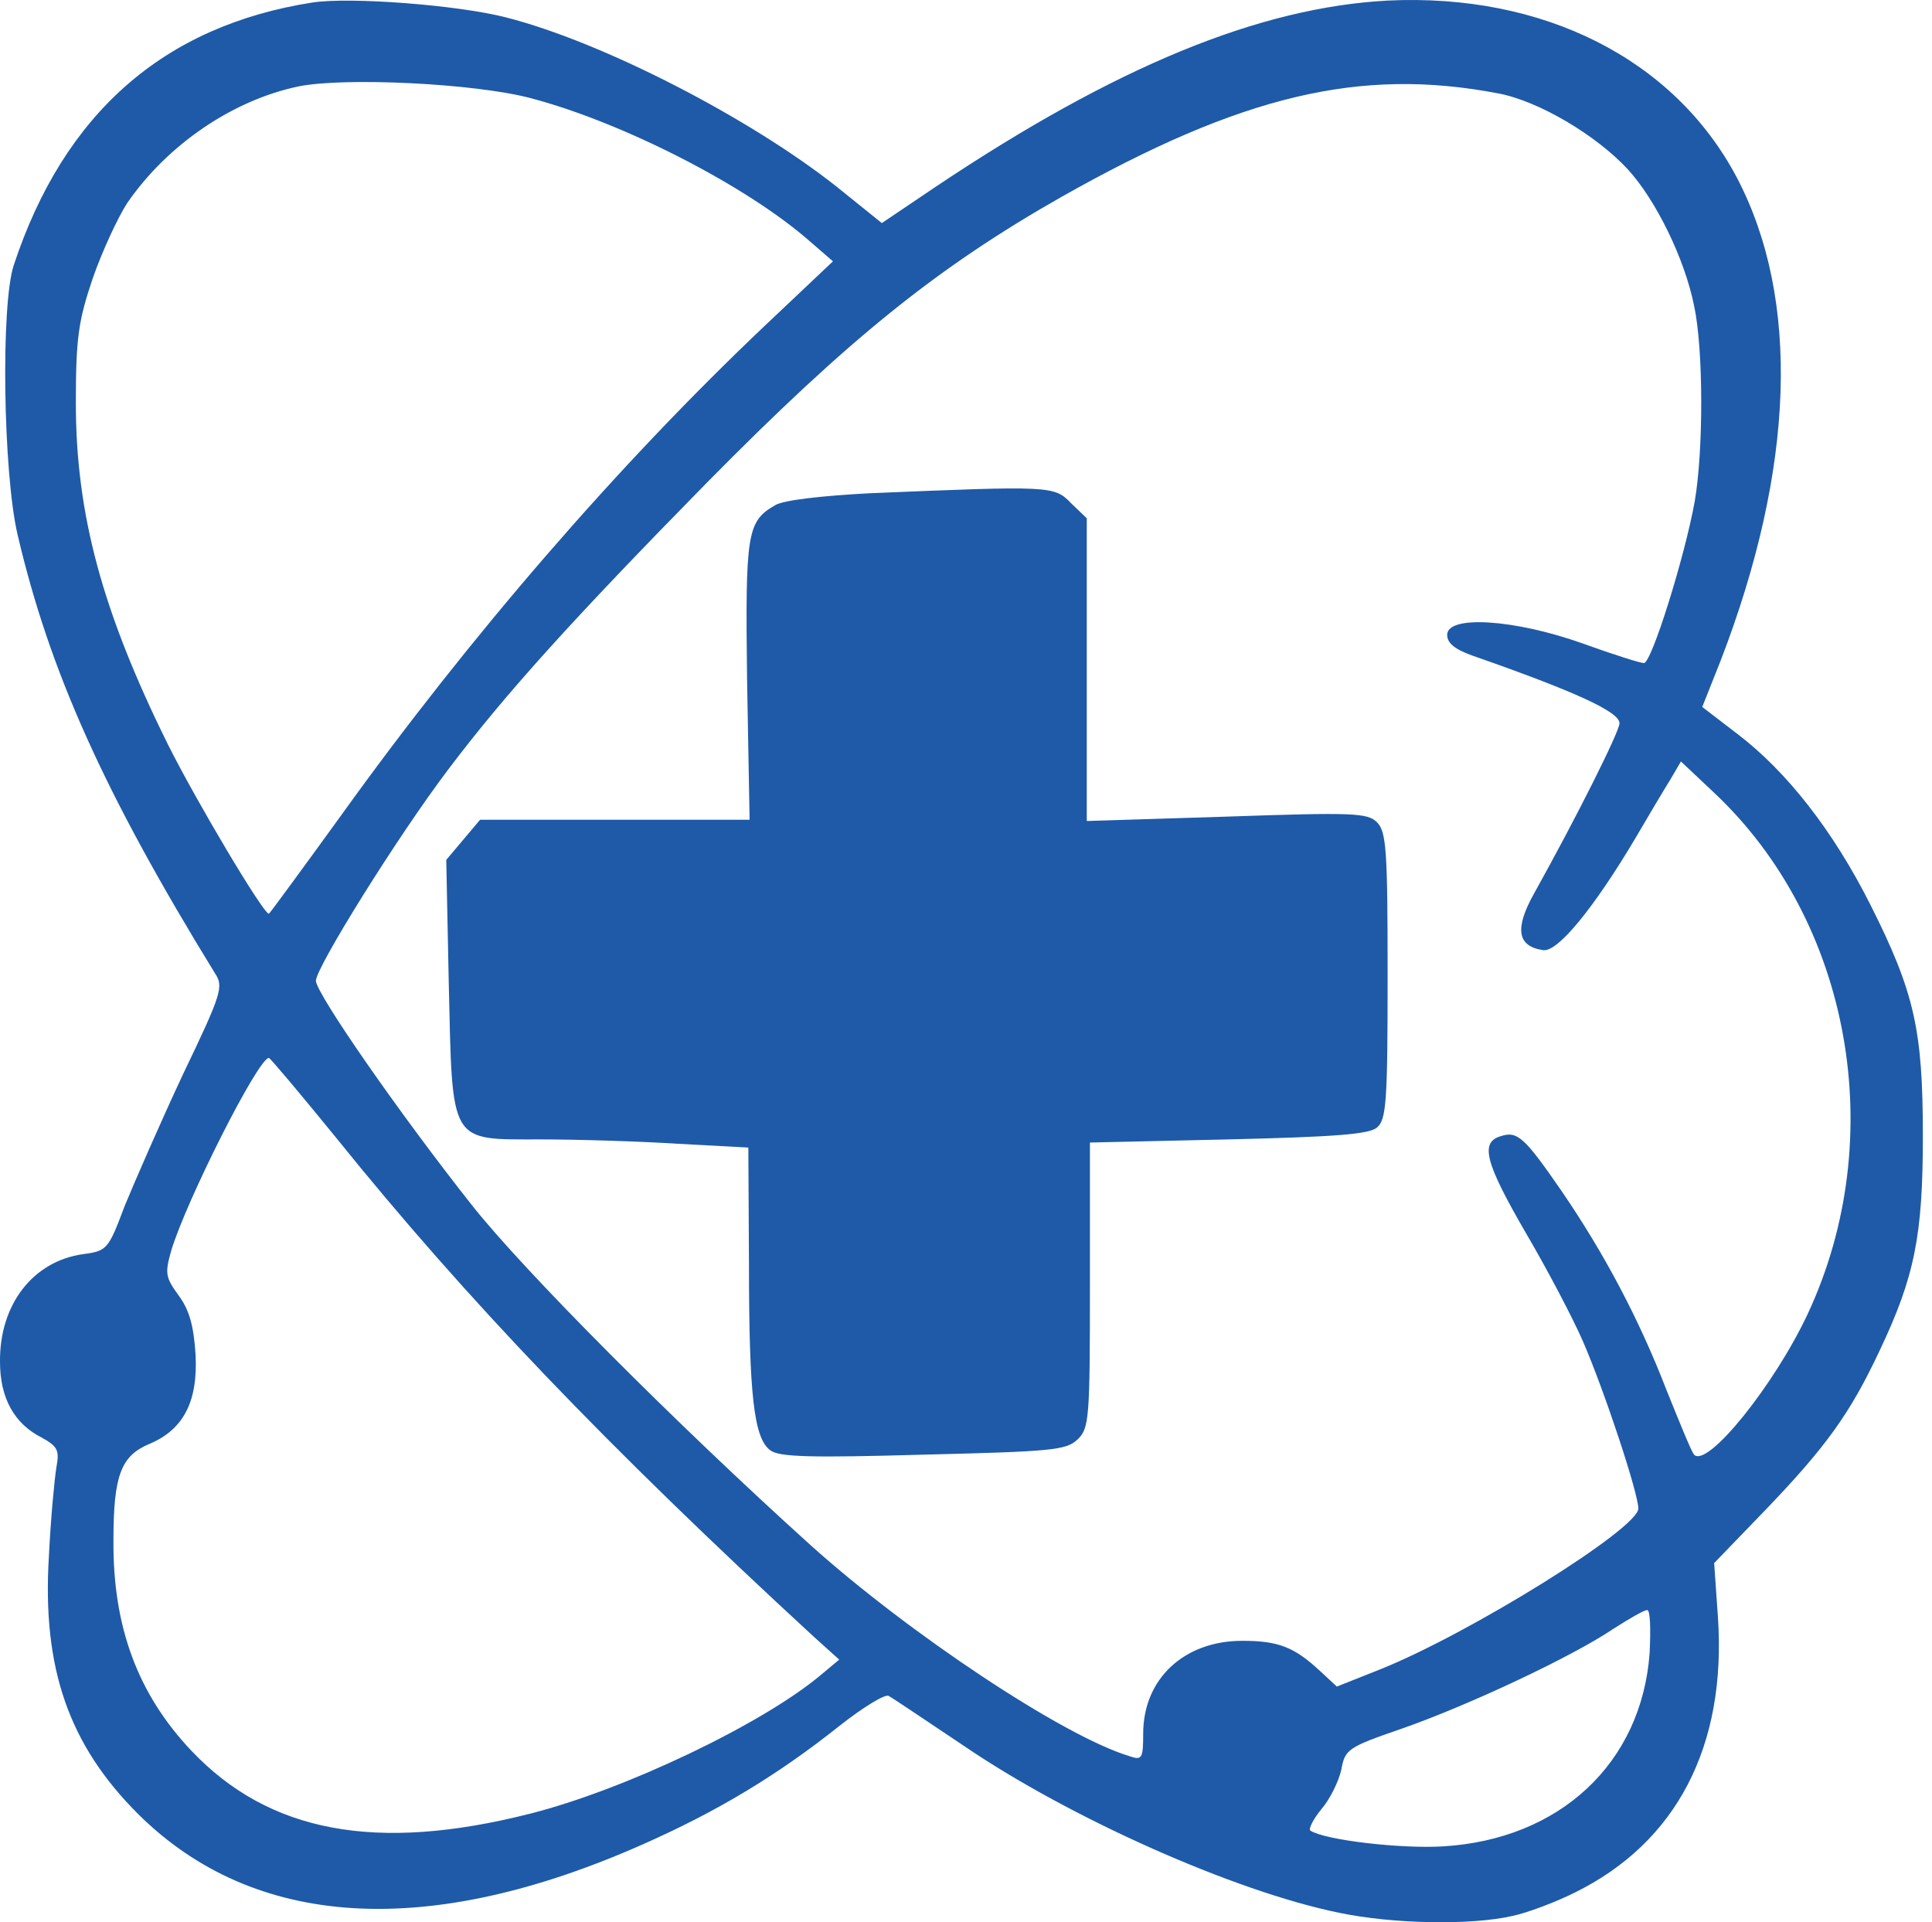
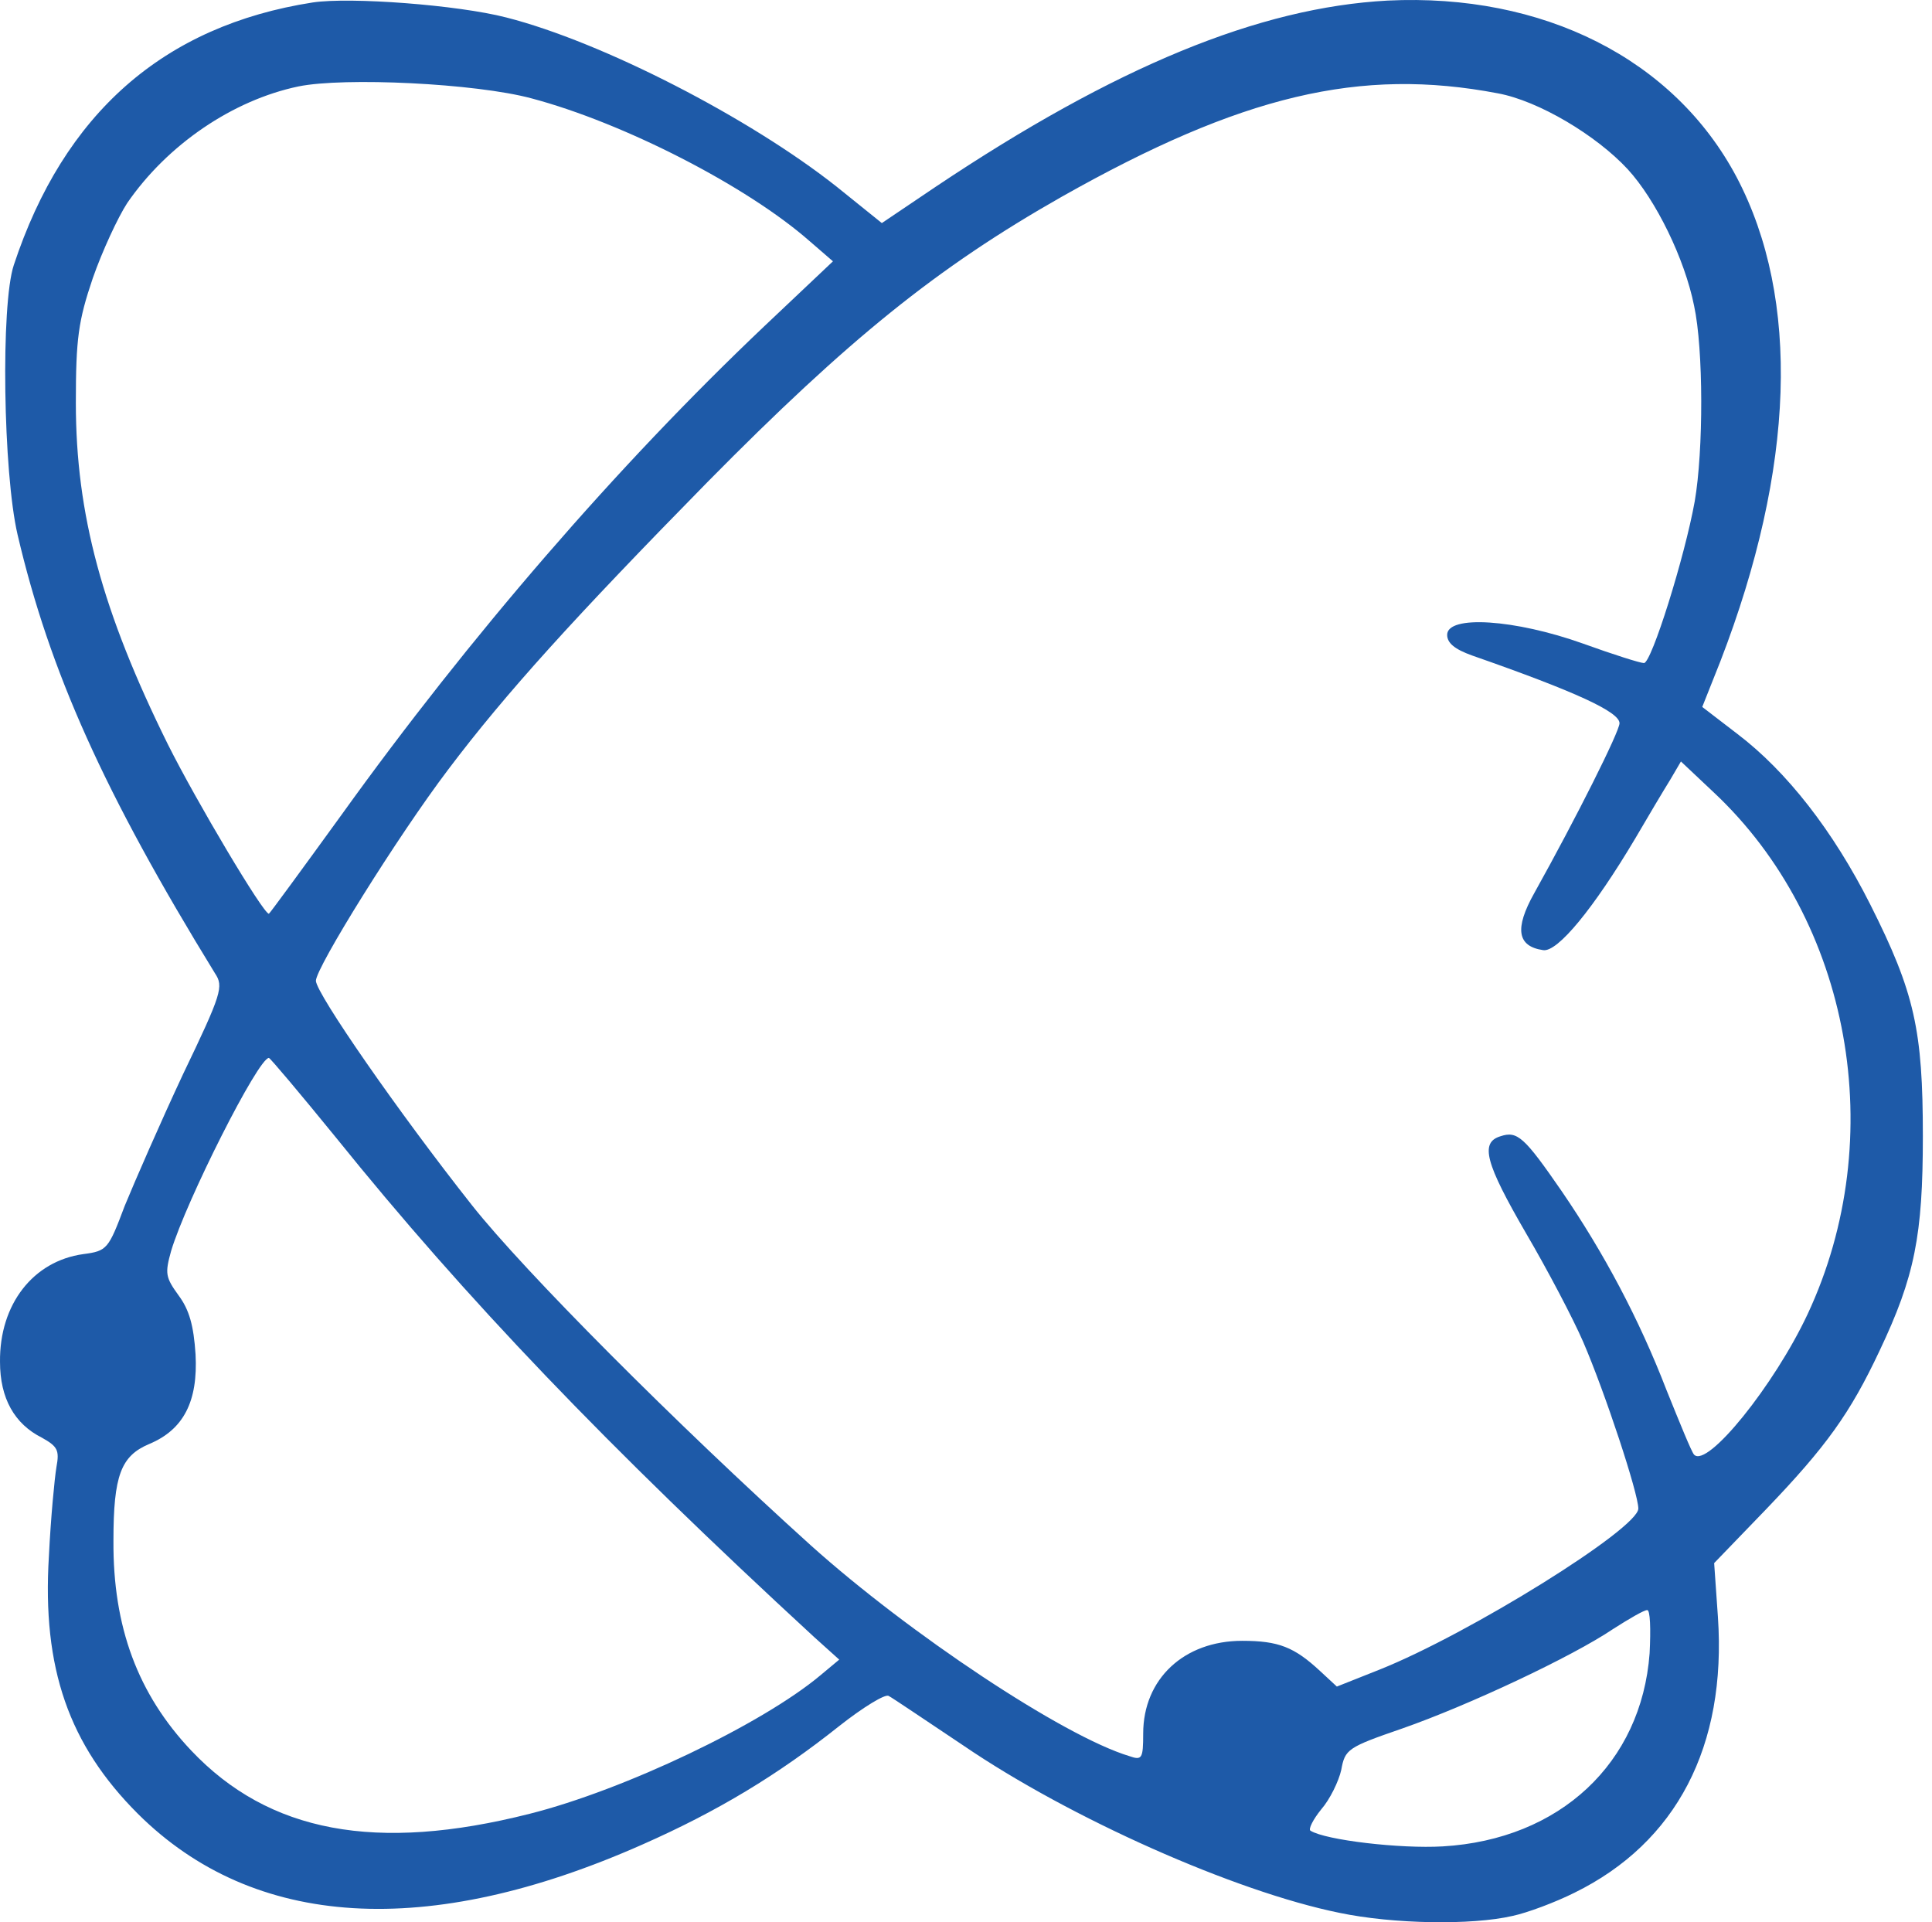
<svg xmlns="http://www.w3.org/2000/svg" width="197" height="196" viewBox="0 0 197 196" fill="none">
  <path d="M31.891 0.251C16.681 2.616 6.519 11.563 1.407 27.028C0.065 31.054 0.32 48.181 1.79 54.508C5.05 68.44 10.61 80.838 21.921 99.243C22.816 100.585 22.624 101.288 18.662 109.533C16.361 114.453 13.741 120.461 12.718 122.953C11.057 127.363 10.929 127.554 8.501 127.874C3.388 128.577 -0.063 132.986 0.001 138.866C0.001 142.573 1.471 145.193 4.283 146.599C5.88 147.493 6.072 147.877 5.753 149.602C5.561 150.753 5.177 154.779 4.986 158.677C4.283 170.117 7.031 177.913 14.06 184.943C25.883 196.702 43.586 197.789 65.506 188.075C73.175 184.688 79.31 180.981 85.573 175.996C88.001 174.079 90.302 172.673 90.621 172.929C91.005 173.12 94.392 175.421 98.226 177.977C109.091 185.39 125.898 192.868 136.571 195.04C142.067 196.191 150.055 196.319 154.209 195.36C155.743 195.04 158.619 193.954 160.536 192.995C170.953 187.883 176.066 178.041 175.171 164.876L174.787 159.38L180.028 153.948C186.227 147.493 188.655 144.106 191.659 137.716C195.238 130.175 196.068 125.957 196.068 115.859C196.068 105.059 195.238 101.225 190.7 92.214C186.93 84.737 182.201 78.665 177.152 74.831L173.573 72.083L175.426 67.418C183.031 47.734 183.607 30.479 177.088 18.081C170.697 6.003 157.341 -0.708 141.492 0.059C128.391 0.762 113.756 6.77 95.415 19.04L89.918 22.746L85.317 19.04C76.434 12.01 61.416 4.277 51.638 1.785C46.717 0.507 35.725 -0.324 31.891 0.251ZM54.194 10.029C63.589 12.521 76.178 18.976 82.569 24.6L84.934 26.645L77.904 33.291C62.95 47.478 47.867 64.925 34.83 83.075C30.804 88.635 27.481 93.172 27.417 93.172C26.842 93.172 20.004 81.669 17.128 75.917C10.418 62.369 7.734 52.399 7.734 41.088C7.734 34.505 7.989 32.716 9.459 28.37C10.418 25.622 12.015 22.171 12.974 20.701C17.064 14.758 23.71 10.221 30.421 8.815C35.086 7.856 48.507 8.495 54.194 10.029ZM152.739 9.518C156.893 10.284 162.773 13.799 165.968 17.25C168.844 20.382 171.784 26.389 172.742 31.182C173.701 35.592 173.701 45.945 172.806 51.121C171.784 56.809 168.397 67.609 167.63 67.609C167.246 67.609 164.434 66.715 161.431 65.628C154.465 63.136 147.563 62.688 147.563 64.734C147.563 65.564 148.33 66.203 150.119 66.842C160.728 70.549 165.137 72.594 165.137 73.744C165.137 74.575 160.792 83.267 156.446 91.063C154.401 94.706 154.72 96.495 157.341 96.879C158.811 97.135 162.517 92.597 166.735 85.503C168.077 83.203 169.675 80.519 170.314 79.496L171.4 77.643L174.723 80.774C188.719 93.875 192.745 115.987 184.31 134.009C180.922 141.231 174.084 149.73 172.742 148.324C172.487 148.069 171.272 145.065 169.93 141.742C167.118 134.456 163.54 127.746 159.258 121.483C155.423 115.923 154.72 115.284 152.995 115.859C150.886 116.498 151.461 118.607 155.615 125.765C157.788 129.472 160.408 134.456 161.431 136.821C163.667 141.997 167.055 152.287 167.055 153.82C167.055 155.865 149.8 166.602 140.661 170.244L136.315 171.97L134.59 170.372C131.969 167.944 130.372 167.305 126.665 167.305C120.722 167.305 116.568 171.203 116.568 176.763C116.568 179.319 116.44 179.511 115.162 179.064C108.388 177.019 92.666 166.538 82.697 157.591C68.893 145.129 53.427 129.599 48.123 122.889C40.646 113.431 32.274 101.352 32.21 100.01C32.21 98.668 40.518 85.312 45.695 78.474C51.574 70.677 58.54 63.008 72.152 49.14C86.531 34.569 95.542 27.284 108.26 20.062C126.601 9.709 138.68 6.833 152.739 9.518ZM34.255 115.987C47.484 132.411 61.863 147.43 83.016 166.921L85.573 169.222L83.656 170.82C77.712 175.804 63.653 182.515 54.003 184.943C38.345 188.905 27.417 186.86 19.493 178.488C14.06 172.737 11.504 165.899 11.568 157.08C11.568 150.433 12.335 148.452 15.211 147.238C18.726 145.768 20.196 142.892 19.94 138.099C19.748 135.159 19.301 133.562 18.215 132.092C16.872 130.238 16.808 129.855 17.448 127.554C18.981 122.442 26.331 107.871 27.417 107.871C27.545 107.871 30.613 111.514 34.255 115.987ZM168.205 168.583C167.374 179.767 159.066 187.563 147.116 188.266C142.77 188.522 135.165 187.627 133.631 186.669C133.375 186.541 133.887 185.518 134.717 184.496C135.612 183.473 136.507 181.62 136.763 180.47C137.146 178.361 137.402 178.169 142.962 176.252C149.736 173.887 160.344 168.902 164.498 166.09C166.096 165.068 167.63 164.173 167.949 164.173C168.269 164.109 168.333 166.09 168.205 168.583Z" fill="#1E5AA8" />
-   <path d="M88.768 50.29C83.847 50.546 79.885 50.993 79.054 51.505C76.178 53.166 75.987 54.253 76.178 69.335L76.434 83.586H62.694H48.954L47.228 85.631L45.503 87.676L45.759 100.266C46.142 116.754 45.759 116.179 55.089 116.179C58.86 116.179 65.186 116.371 69.149 116.626L76.306 117.01L76.37 128.896C76.37 142.317 76.881 146.663 78.543 147.877C79.438 148.58 82.825 148.644 94.136 148.324C107.173 148.005 108.707 147.877 109.858 146.79C111.072 145.64 111.136 144.682 111.136 131.005V116.498L125.259 116.179C135.932 115.923 139.638 115.668 140.405 114.965C141.364 114.198 141.492 112.281 141.492 99.499C141.492 86.654 141.364 84.8 140.405 83.842C139.447 82.883 137.977 82.819 125.068 83.267L110.816 83.714V68.312V52.847L109.219 51.313C107.493 49.523 107.173 49.523 88.768 50.29Z" fill="#1E5AA8" />
</svg>